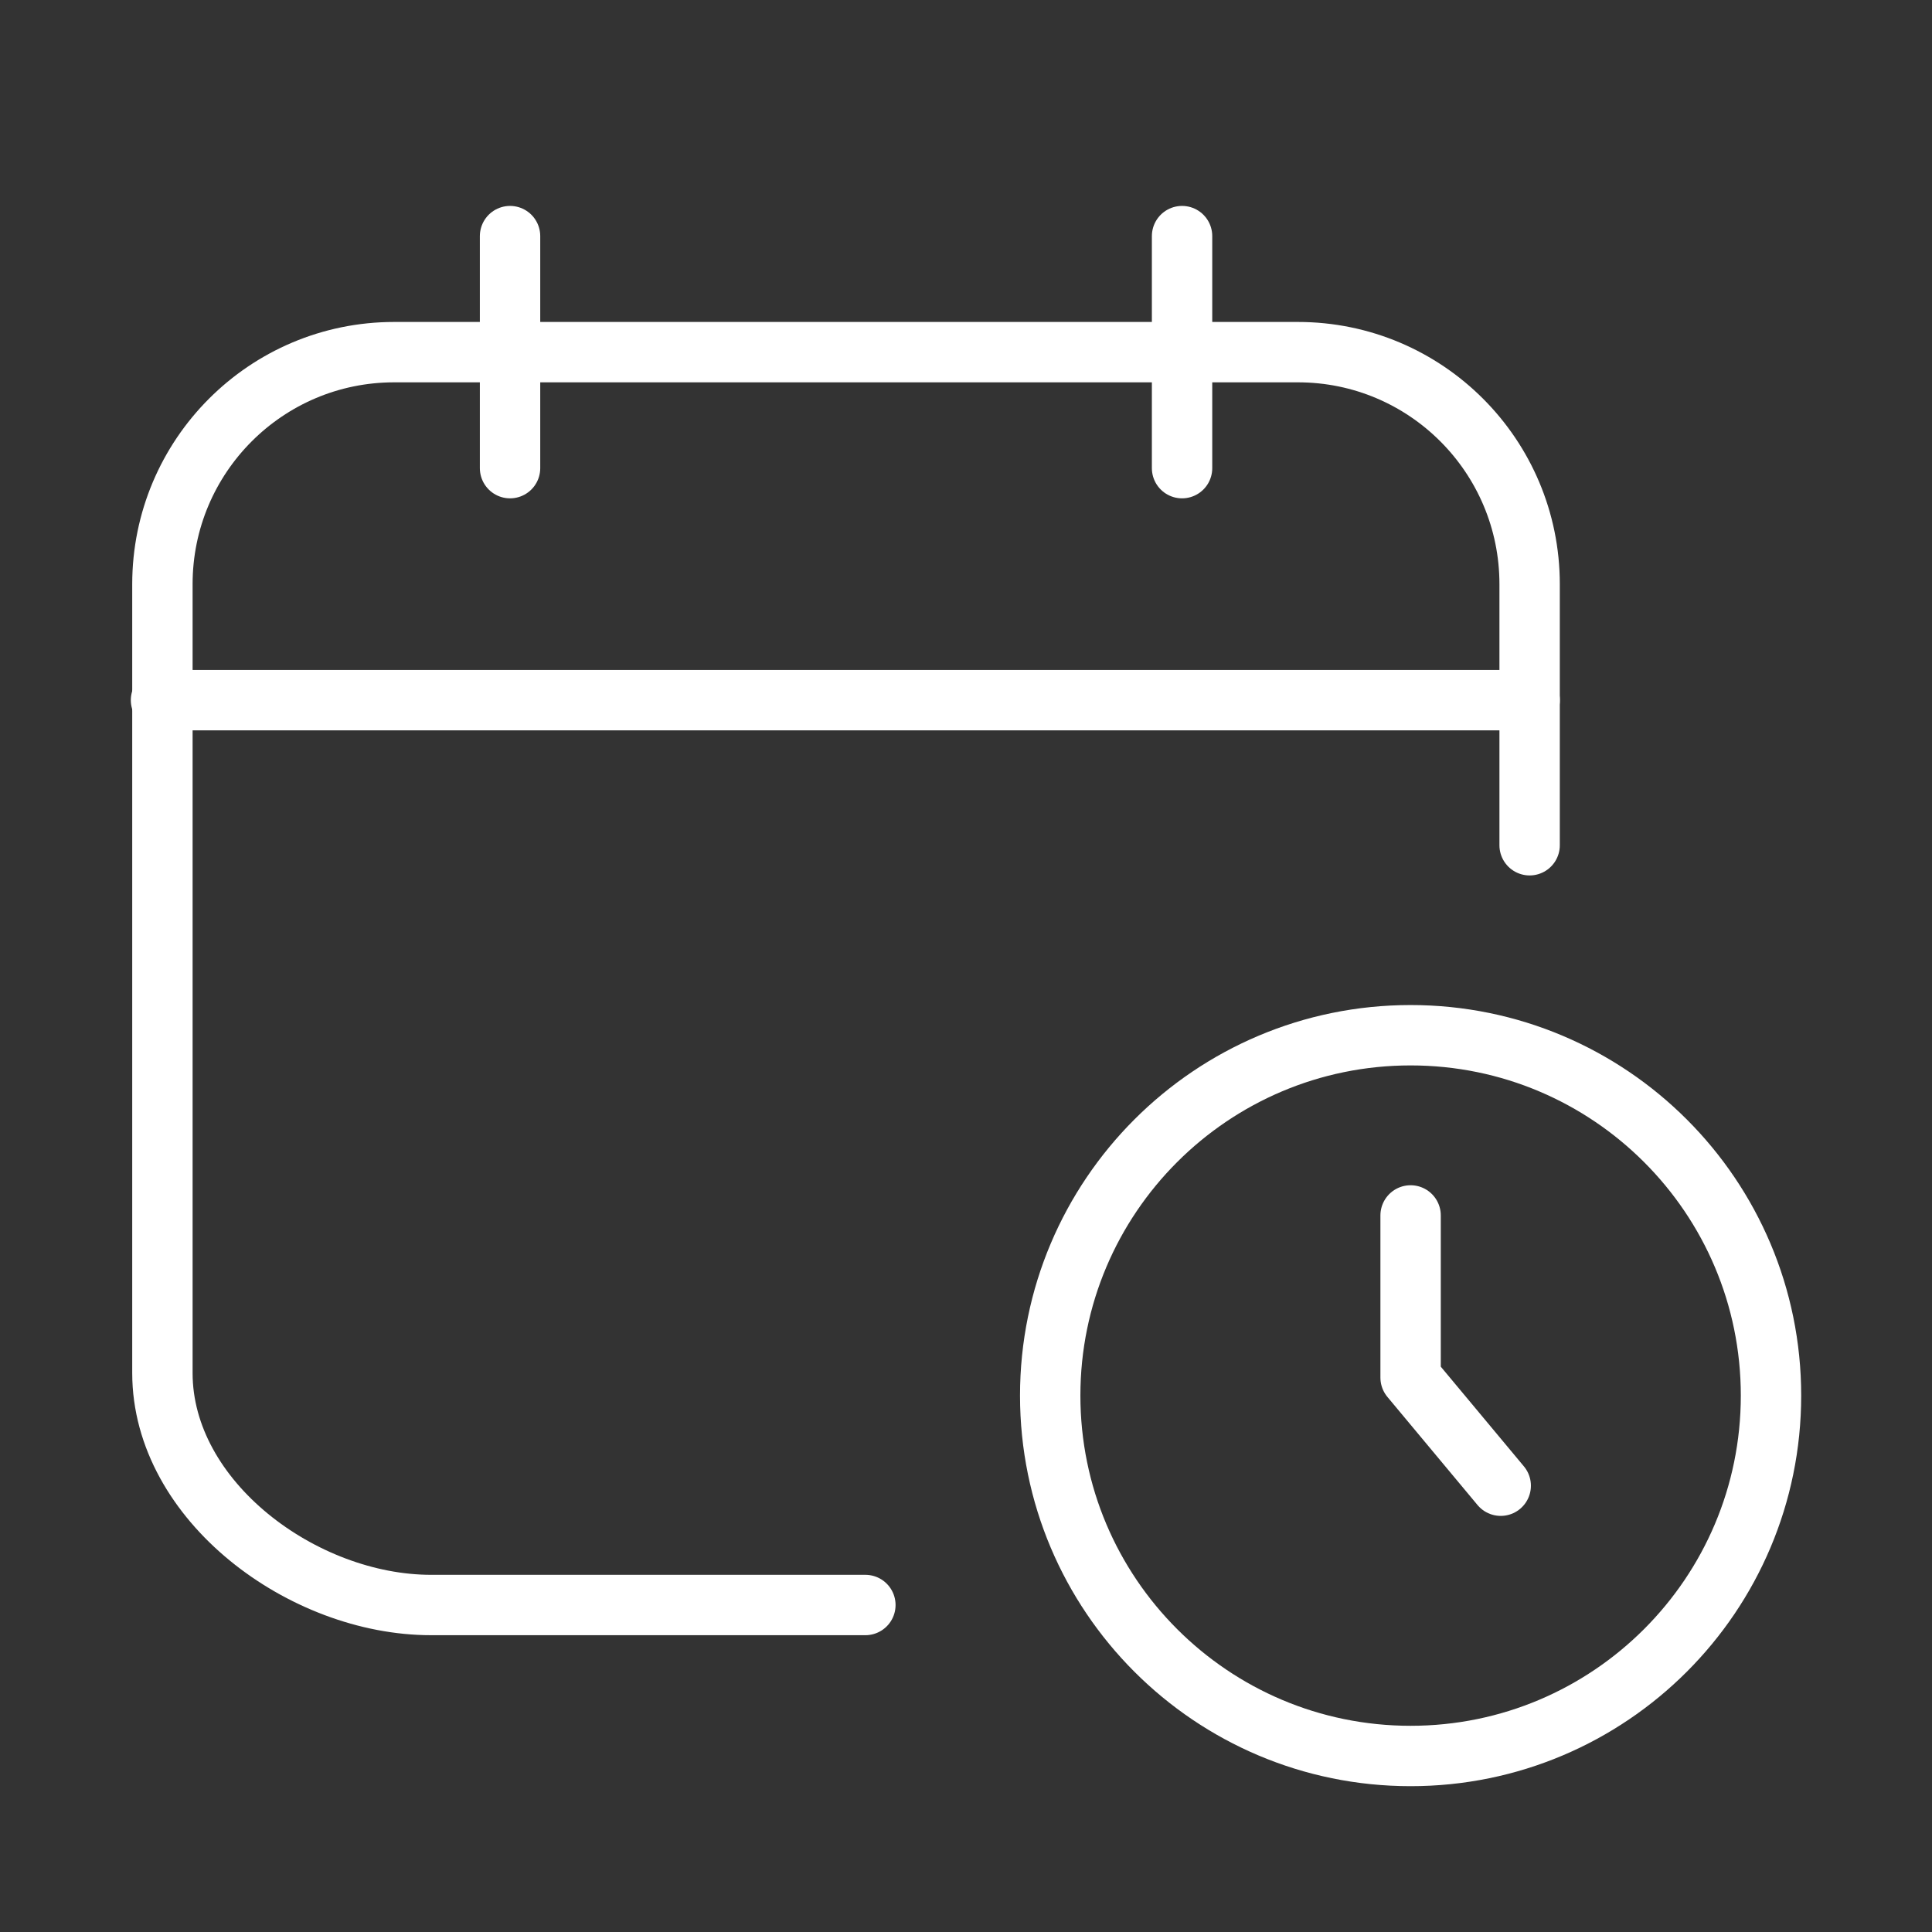
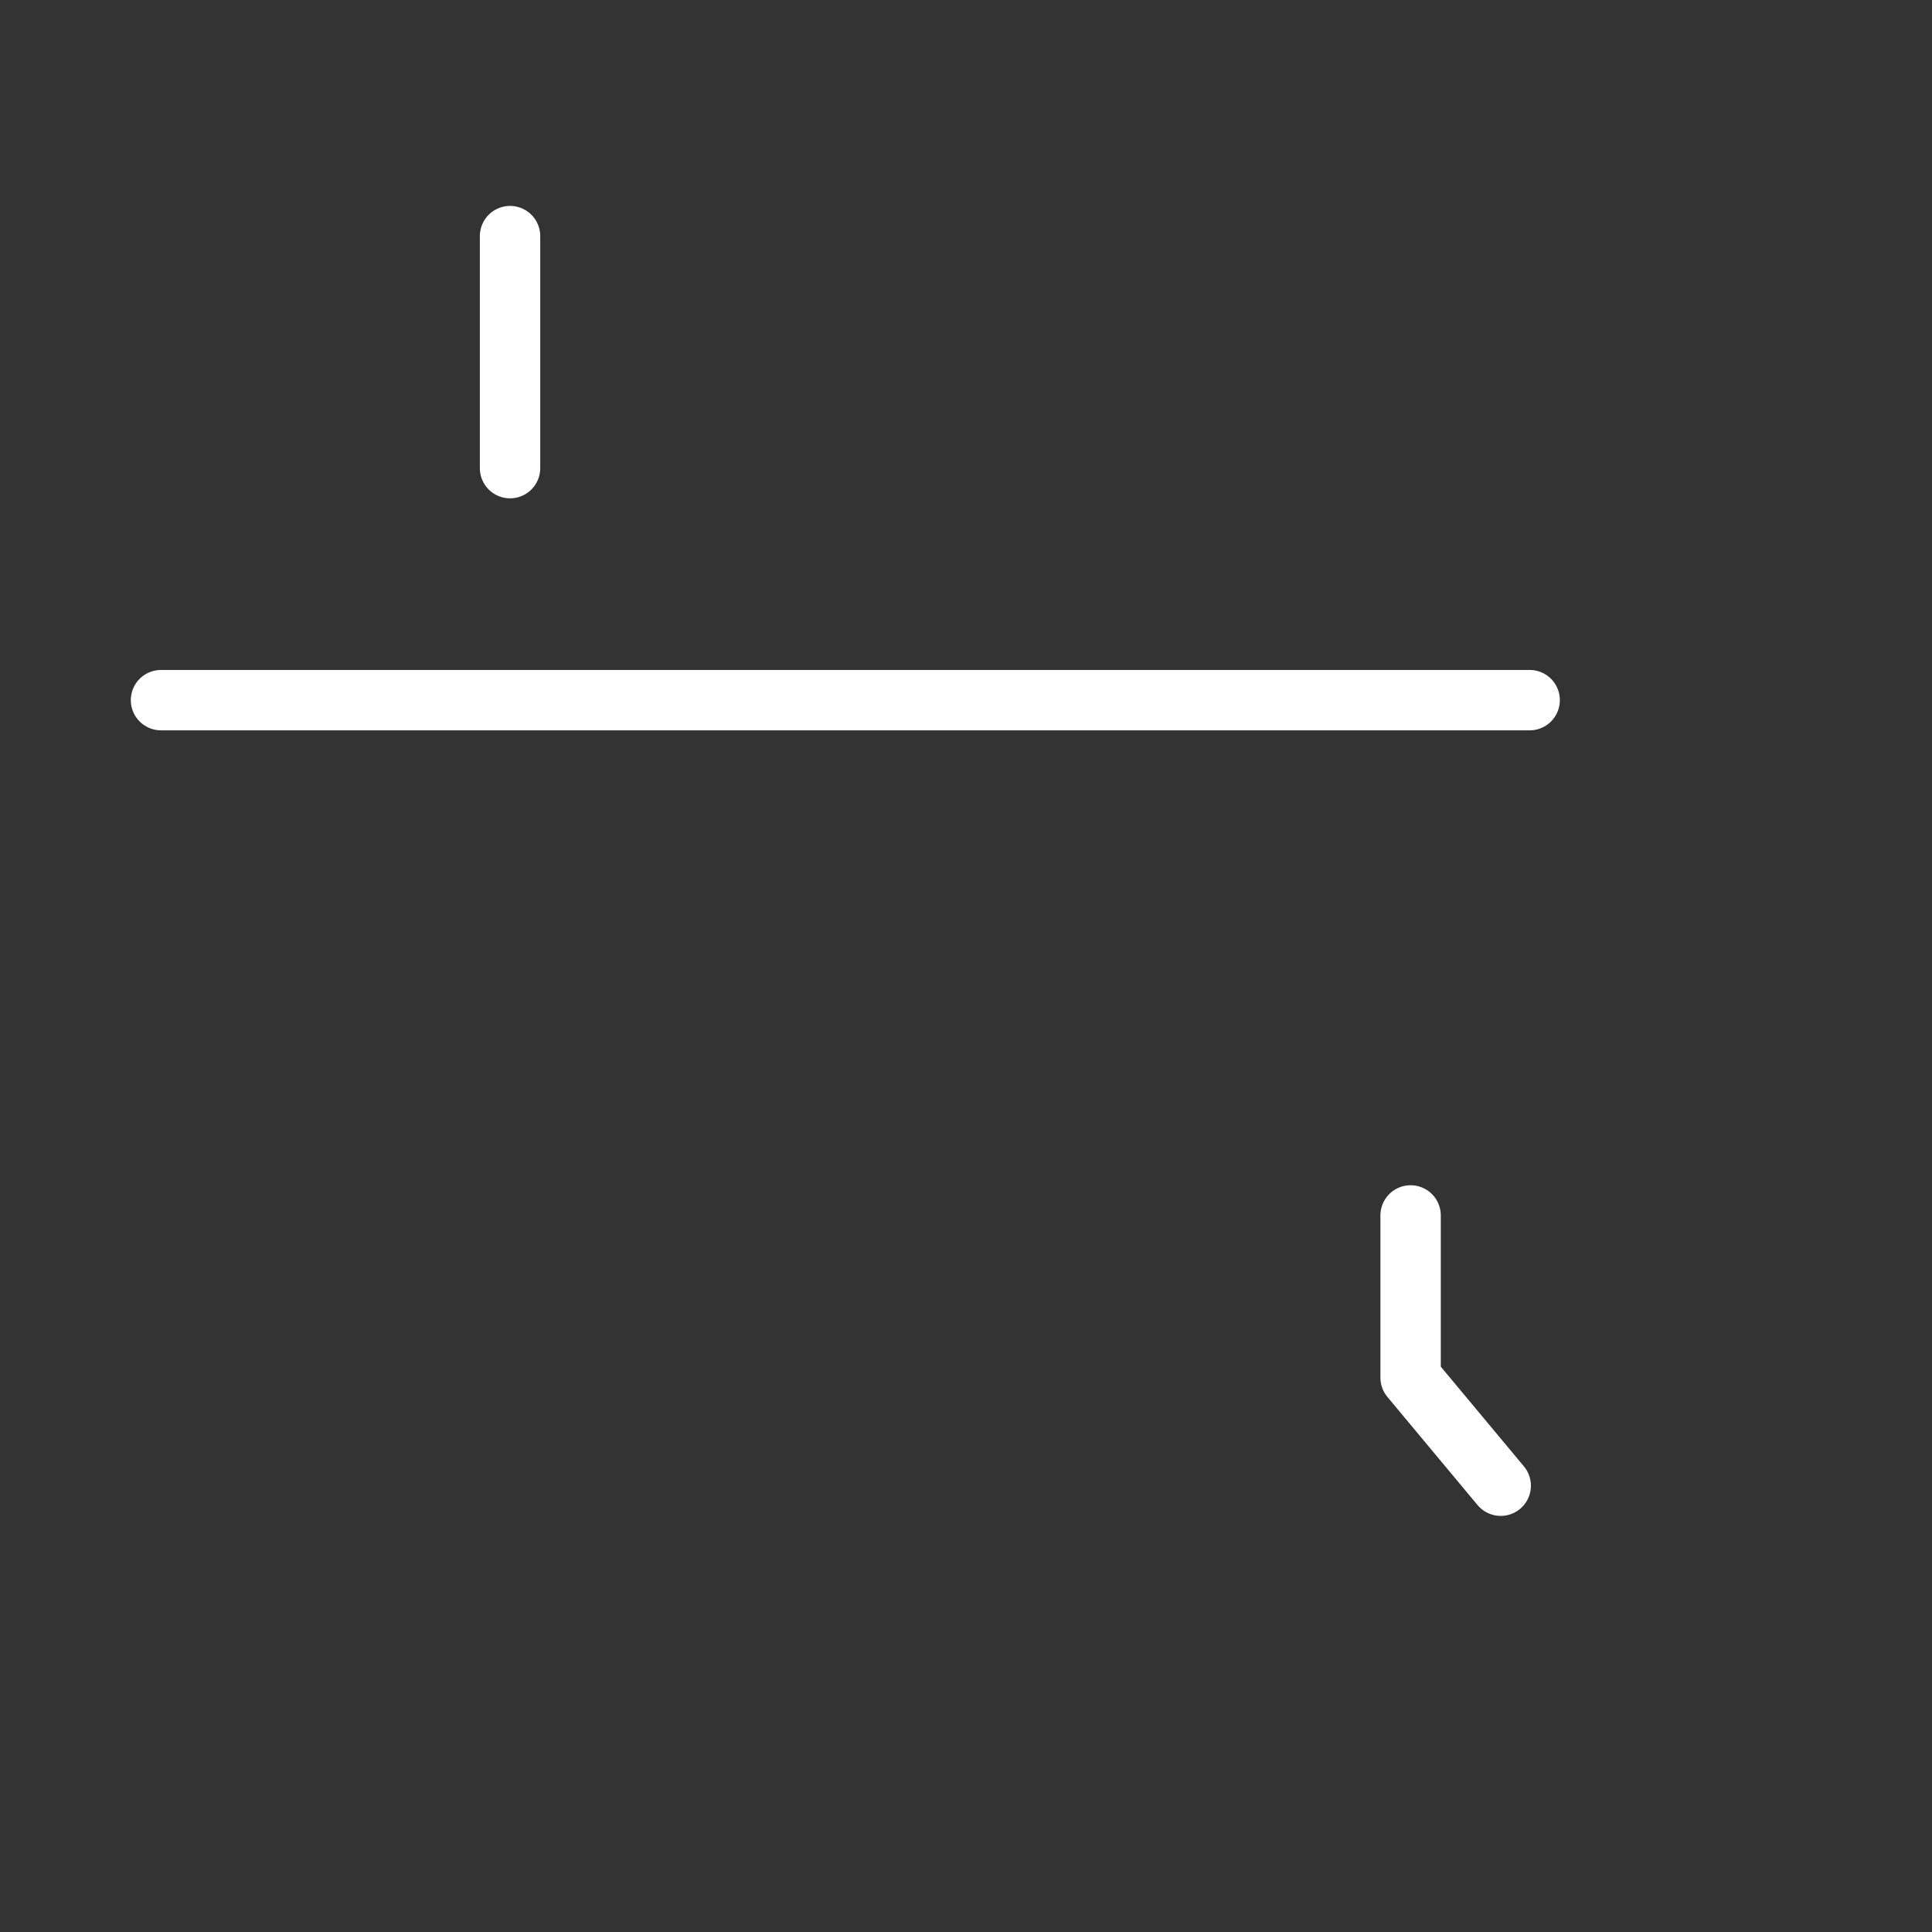
<svg xmlns="http://www.w3.org/2000/svg" width="48" height="48" viewBox="0 0 48 48" fill="none">
  <rect x="0" y="0" width="48" height="48" fill="#333333" stroke="none" />
-   <path d="M21.5 39.876H10.709C7.529 39.876 4.035 37.295 4.035 34.111V14.513C4.035 11.33 6.613 8.749 9.793 8.749H32.246C35.426 8.749 38.003 11.33 38.003 14.513V21" stroke="white" stroke-width="1.5" stroke-miterlimit="10" stroke-linecap="round" stroke-linejoin="round" />
  <path d="M12.672 11.631V5.866" stroke="white" stroke-width="1.5" stroke-miterlimit="10" stroke-linecap="round" stroke-linejoin="round" />
-   <path d="M29.368 11.631V5.866" stroke="white" stroke-width="1.5" stroke-miterlimit="10" stroke-linecap="round" stroke-linejoin="round" />
  <path d="M4 17.395H38.004" stroke="white" stroke-width="1.5" stroke-miterlimit="10" stroke-linecap="round" stroke-linejoin="round" />
-   <path d="M35.046 43.627C39.991 43.627 44 39.618 44 34.673C44 29.729 39.991 25.72 35.046 25.72C30.101 25.72 26.092 29.729 26.092 34.673C26.092 39.618 30.101 43.627 35.046 43.627Z" stroke="white" stroke-width="1.5" />
  <path d="M35.046 30.197V32.211V34.226L37.285 36.912" stroke="white" stroke-width="1.5" stroke-linecap="round" stroke-linejoin="round" />
</svg>